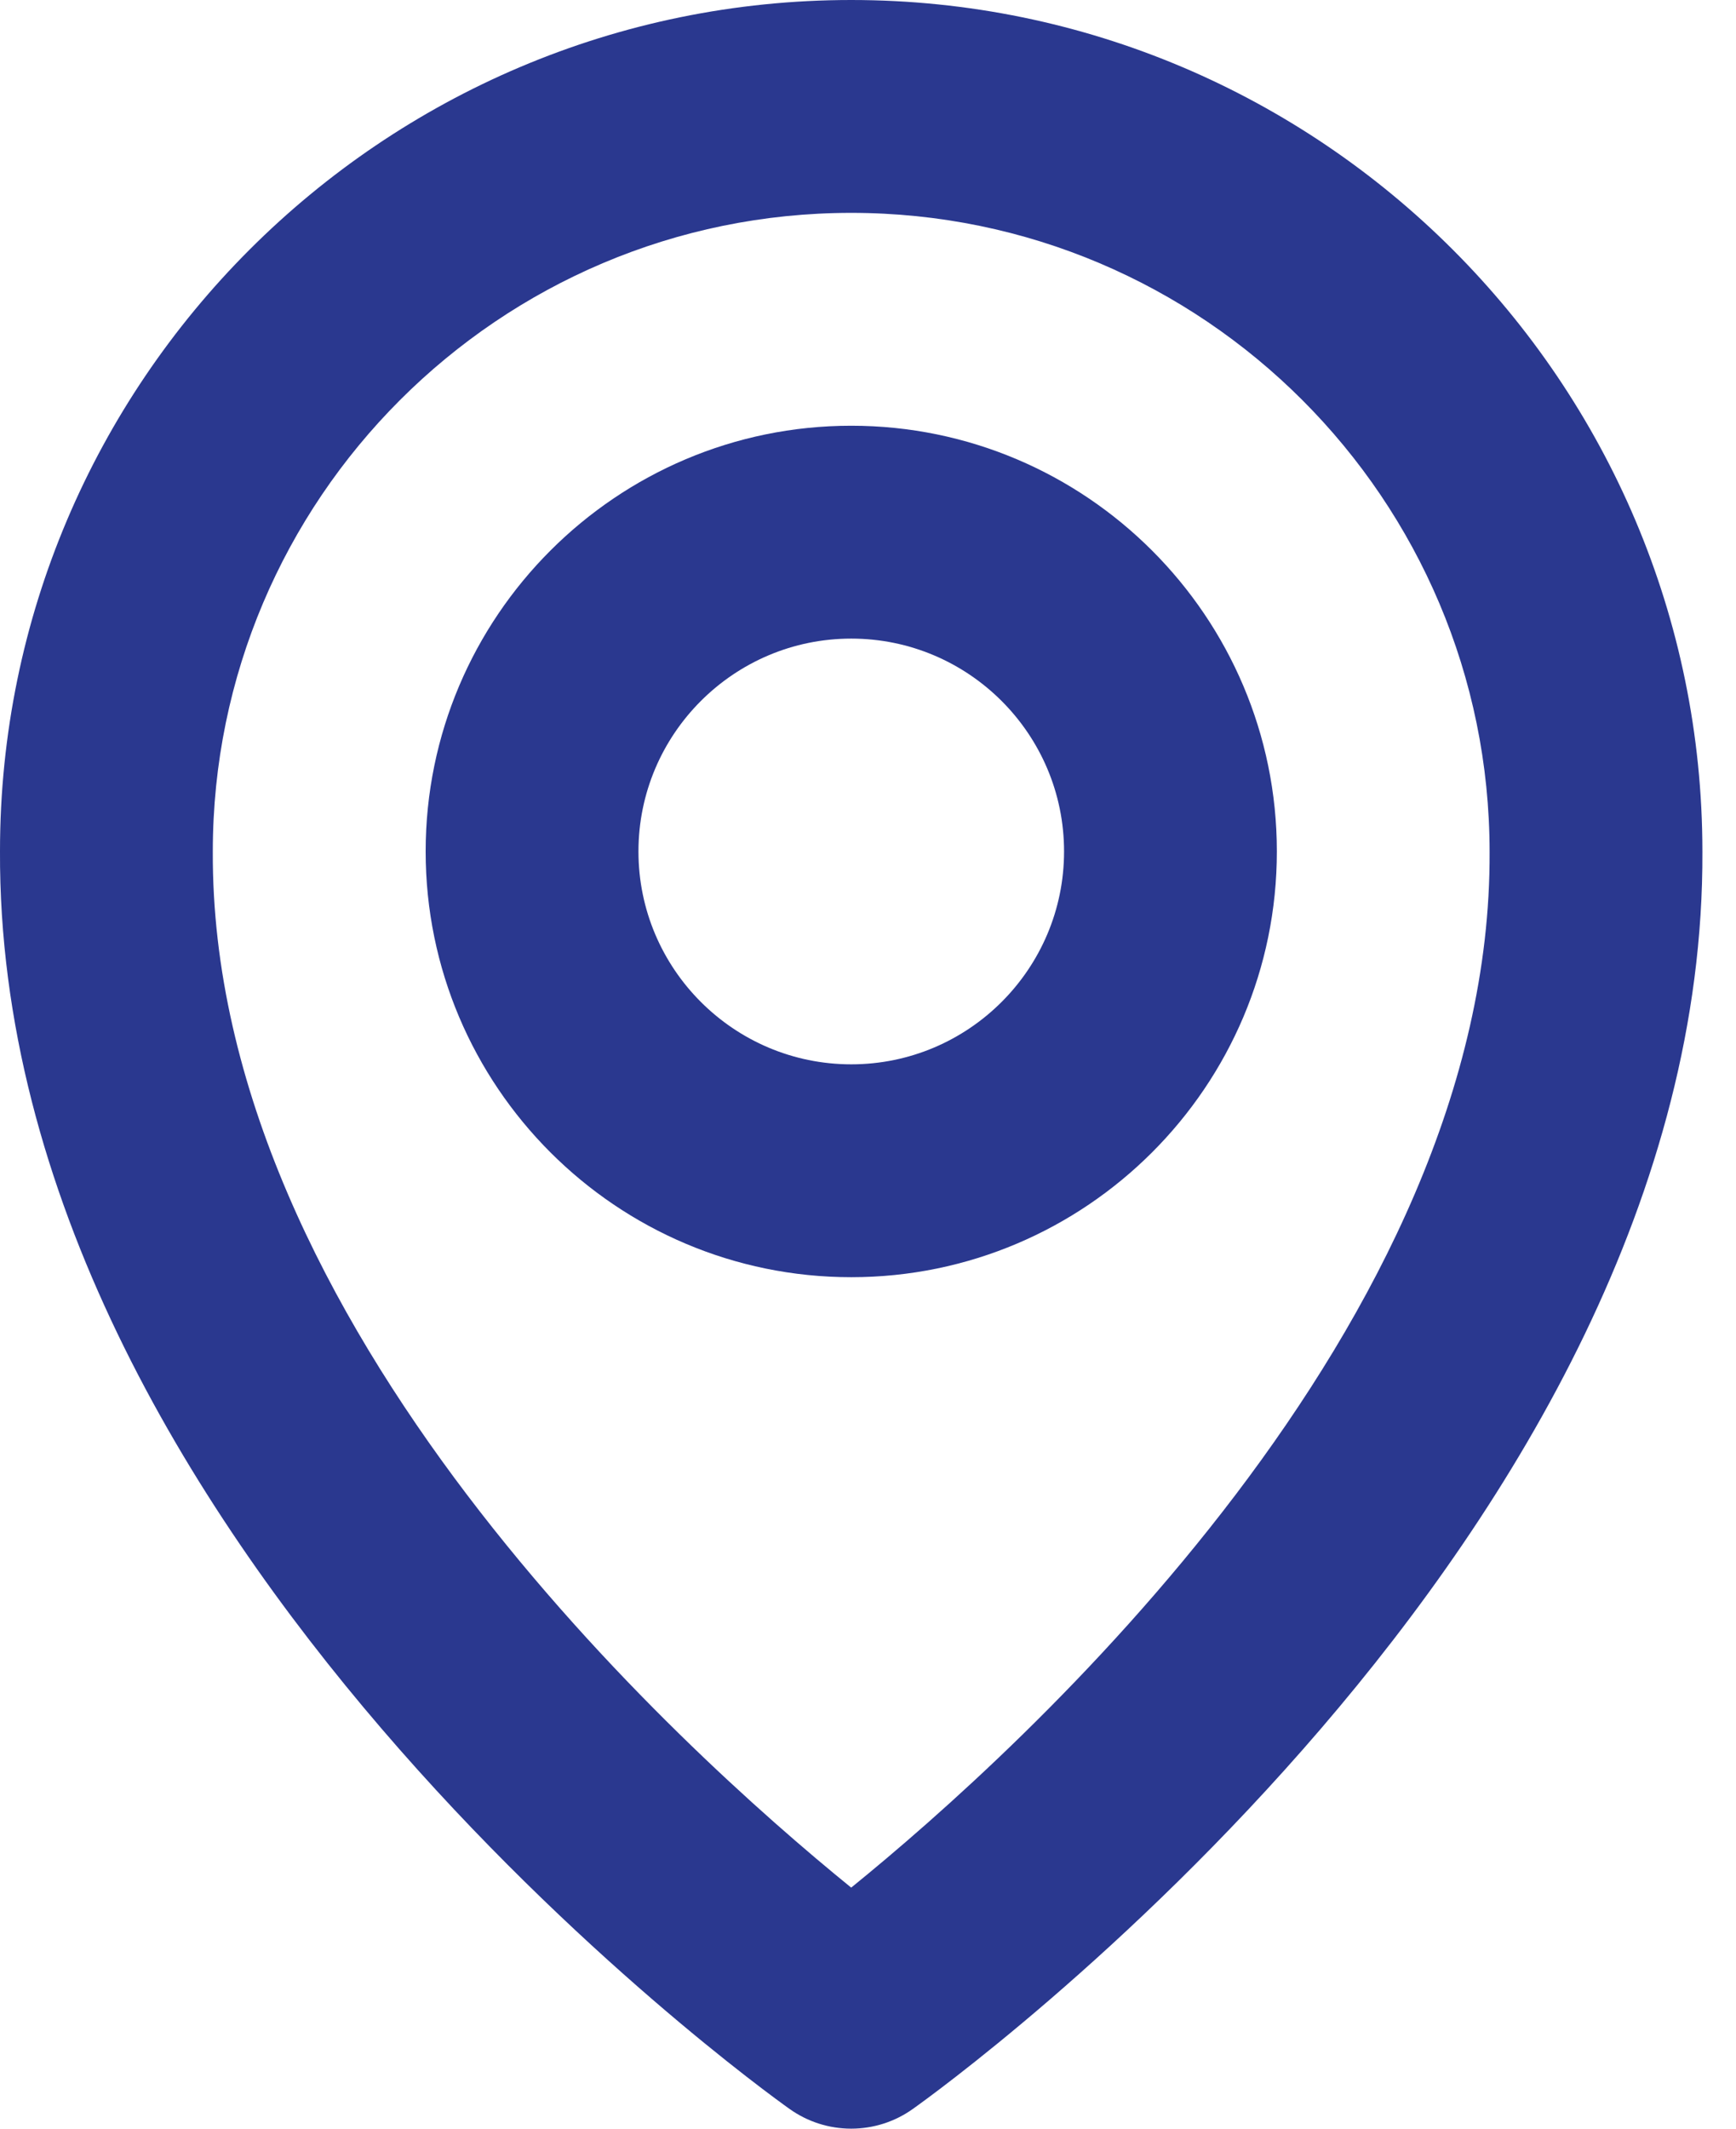
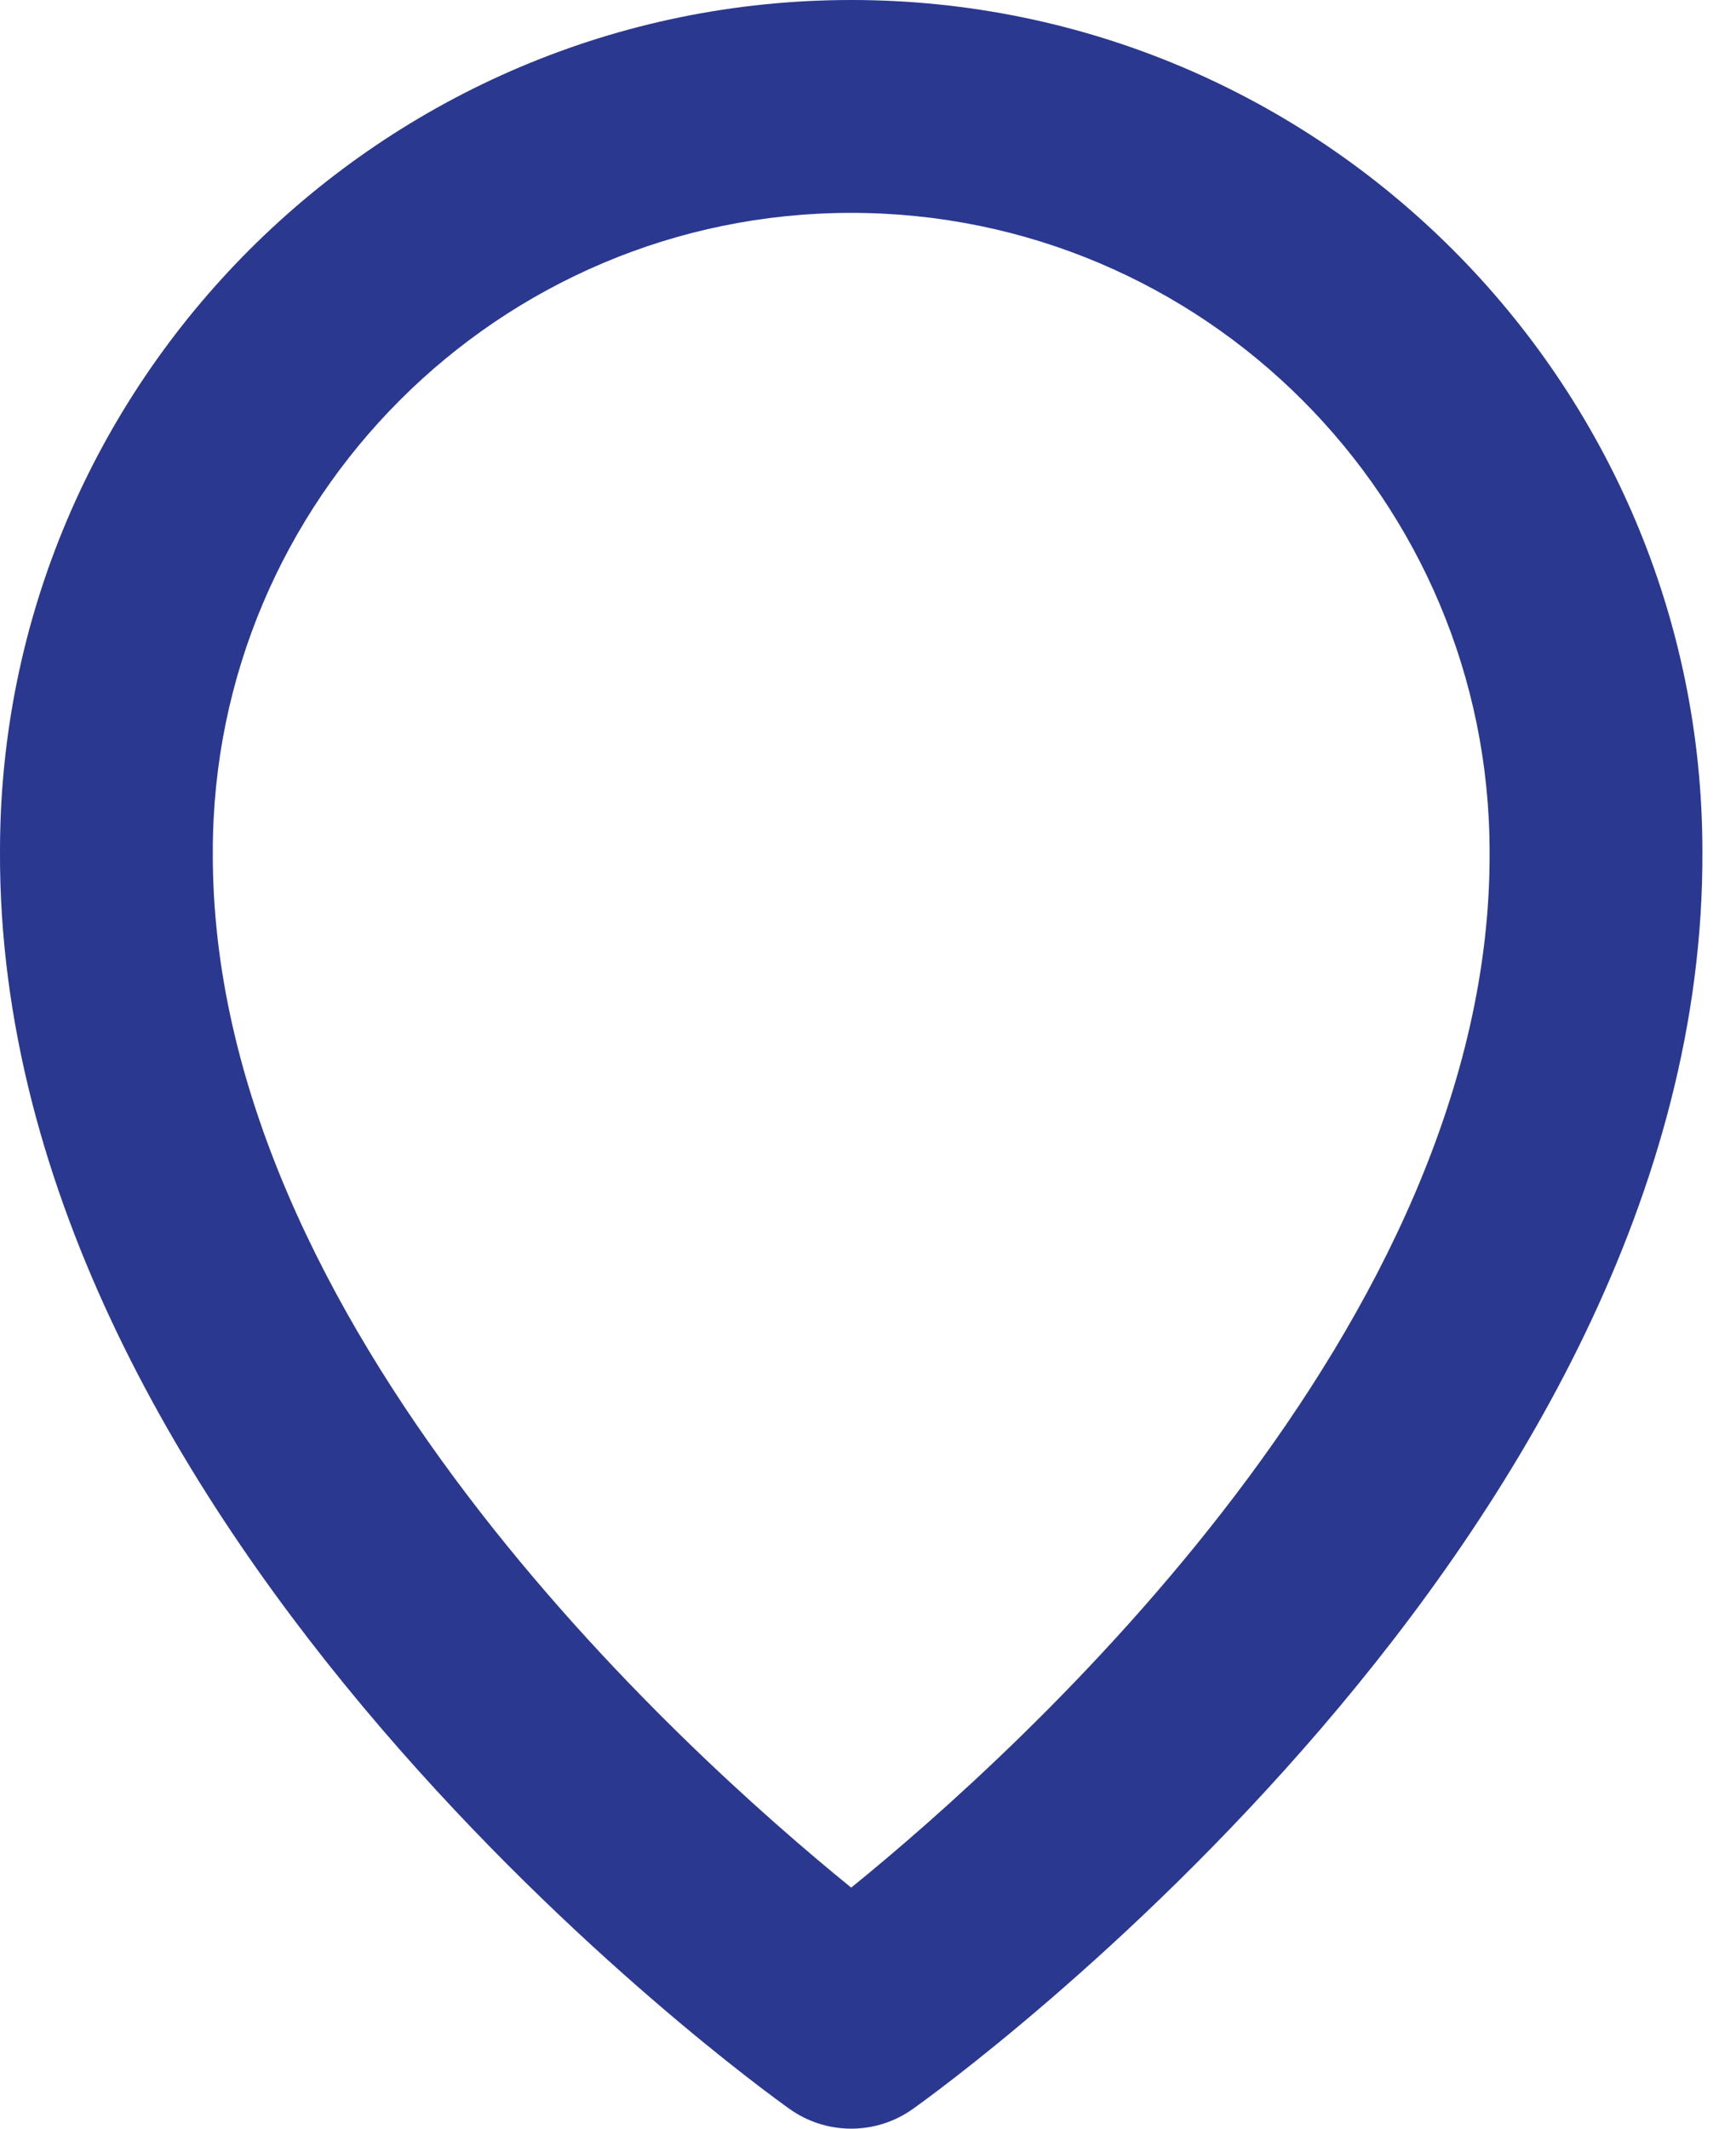
<svg xmlns="http://www.w3.org/2000/svg" width="31" height="38" viewBox="0 0 31 38" fill="none">
-   <path d="M15.201 22.8C19.392 22.8 22.801 19.392 22.801 15.2C22.801 11.009 19.392 7.6 15.201 7.6C11.009 7.6 7.601 11.009 7.601 15.2C7.601 19.392 11.009 22.8 15.201 22.8ZM15.201 11.4C17.296 11.4 19.001 13.104 19.001 15.2C19.001 17.296 17.296 19 15.201 19C13.105 19 11.401 17.296 11.401 15.2C11.401 13.104 13.105 11.4 15.201 11.4Z" fill="#2A388F" />
  <path d="M14.098 37.647C14.42 37.877 14.805 38 15.2 38C15.595 38 15.981 37.877 16.302 37.647C16.88 37.238 30.456 27.436 30.4 15.2C30.4 6.819 23.581 0 15.2 0C6.819 0 0 6.819 0 15.191C-0.055 27.436 13.521 37.238 14.098 37.647ZM15.2 3.8C21.487 3.8 26.6 8.913 26.6 15.21C26.64 23.642 18.263 31.213 15.2 33.697C12.139 31.212 3.76 23.638 3.8 15.2C3.8 8.913 8.913 3.8 15.2 3.8Z" fill="#2A388F" />
</svg>